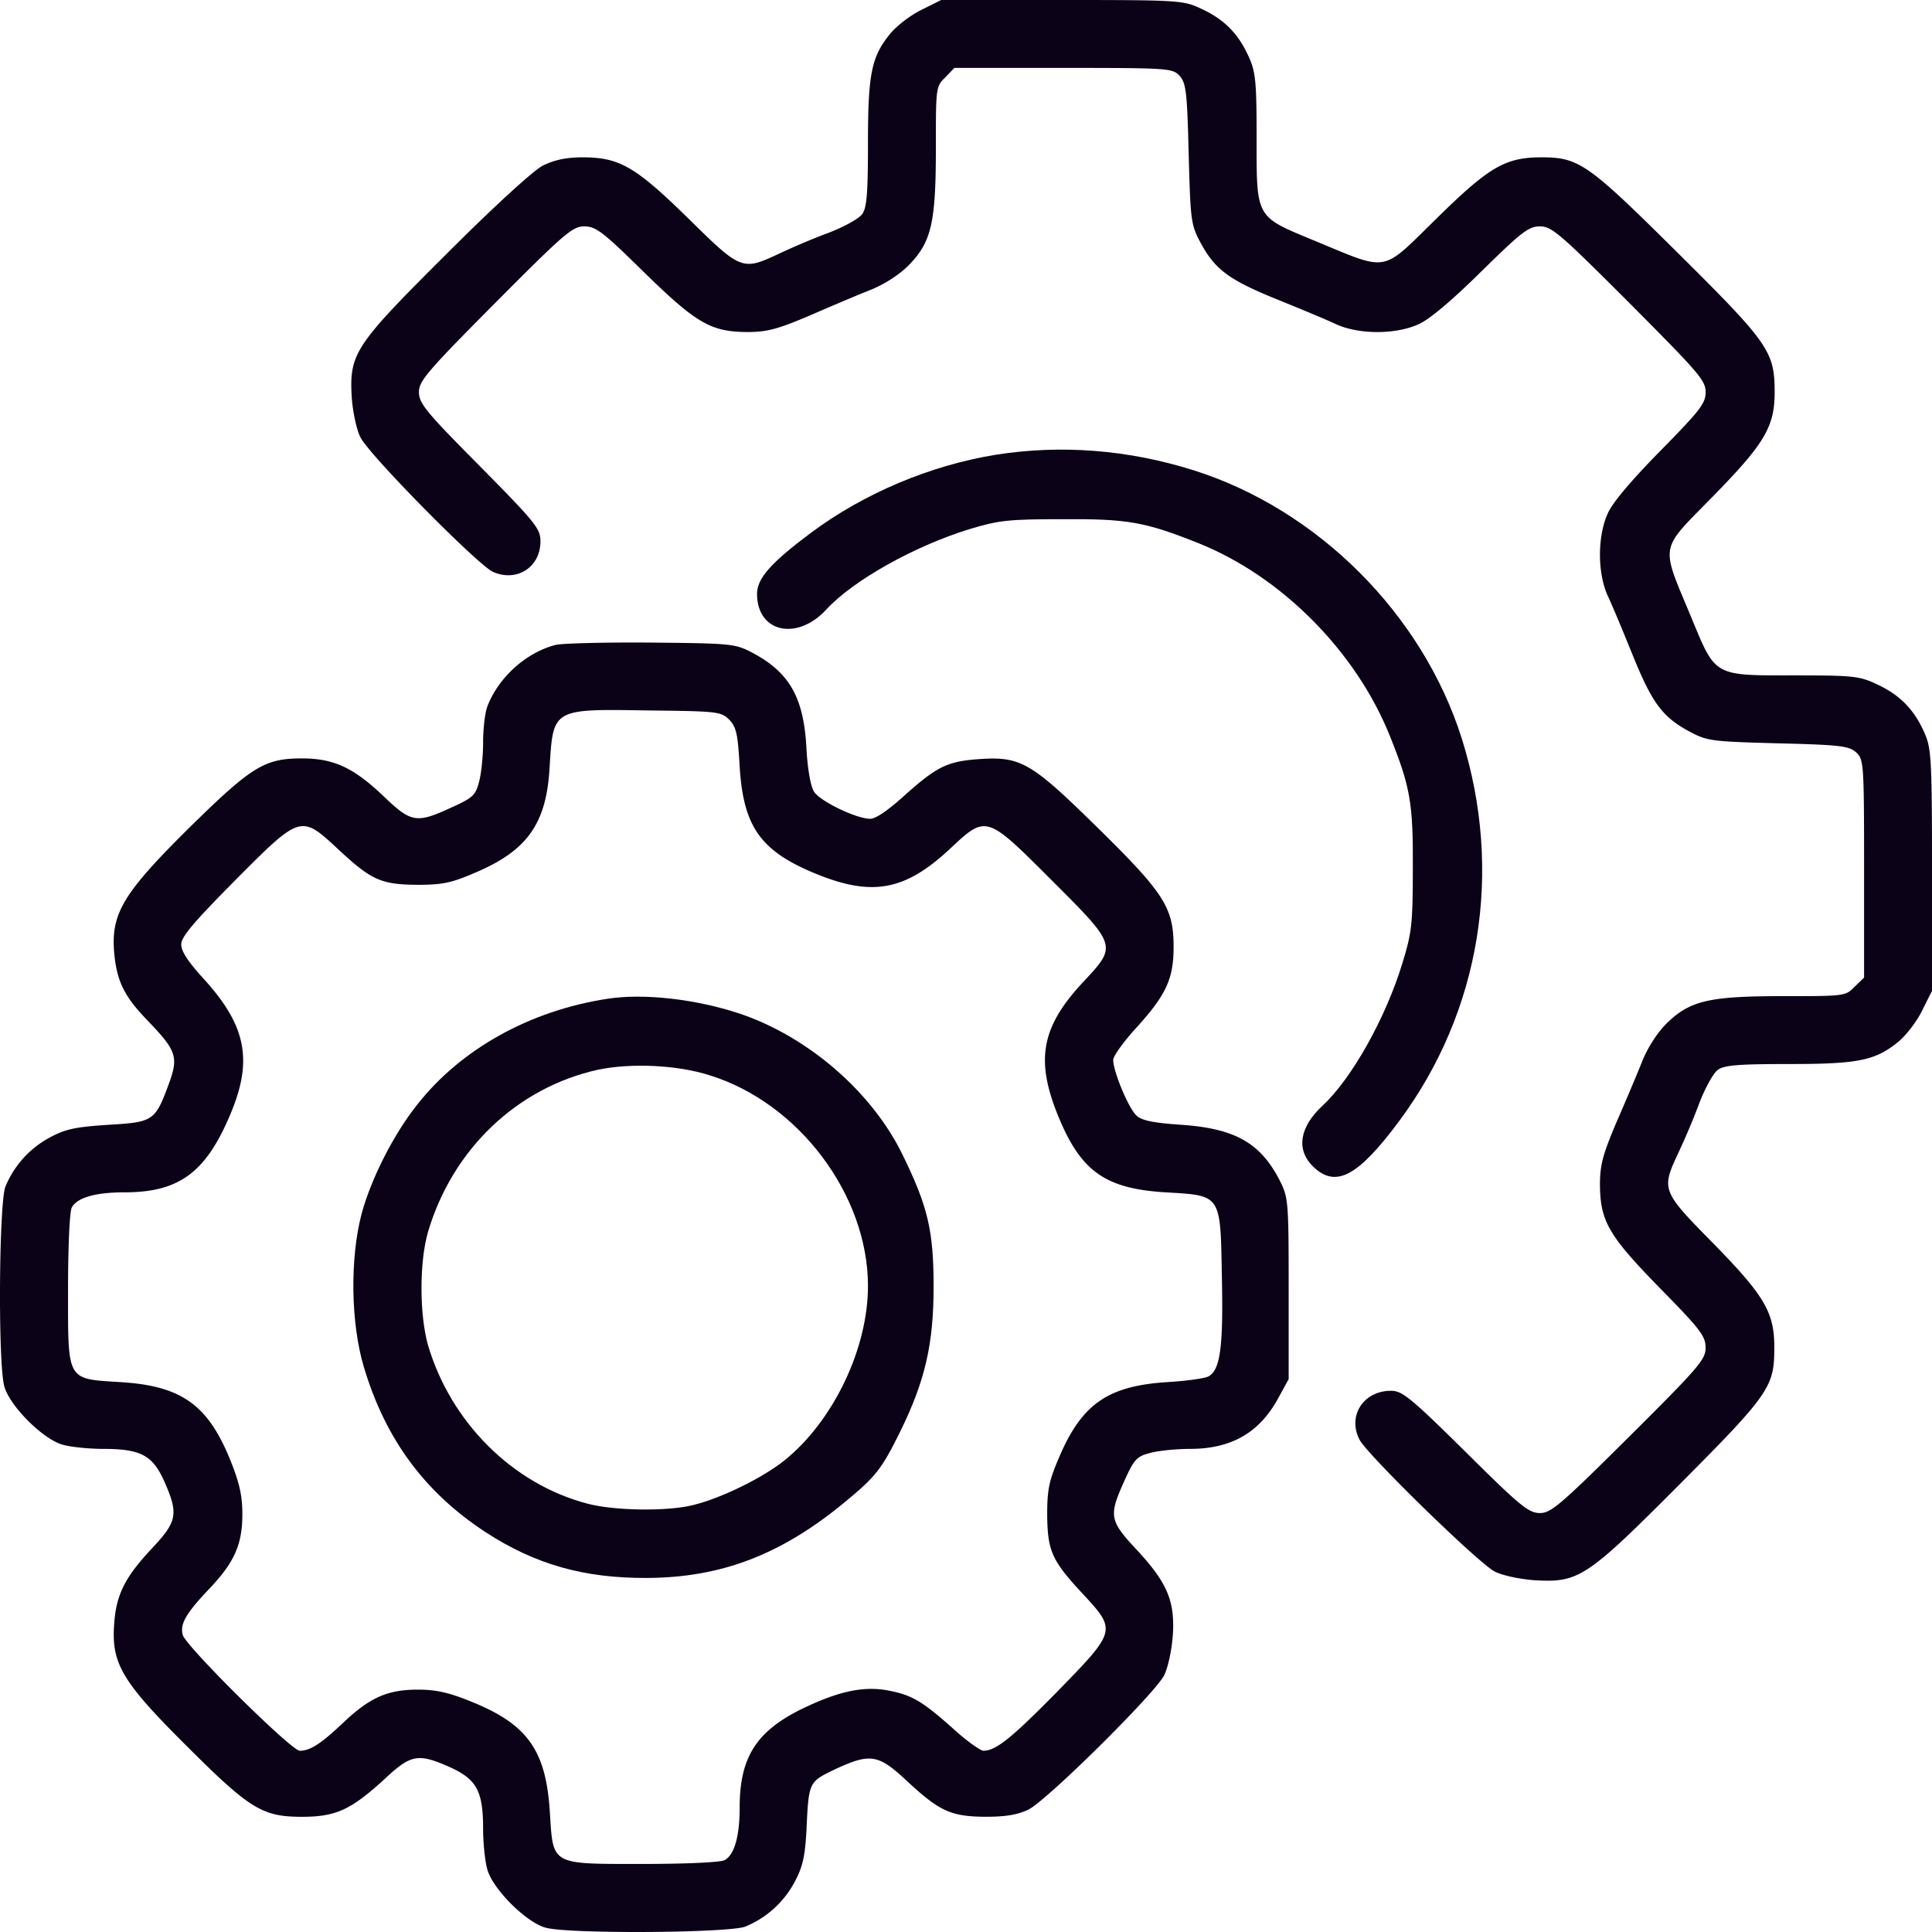
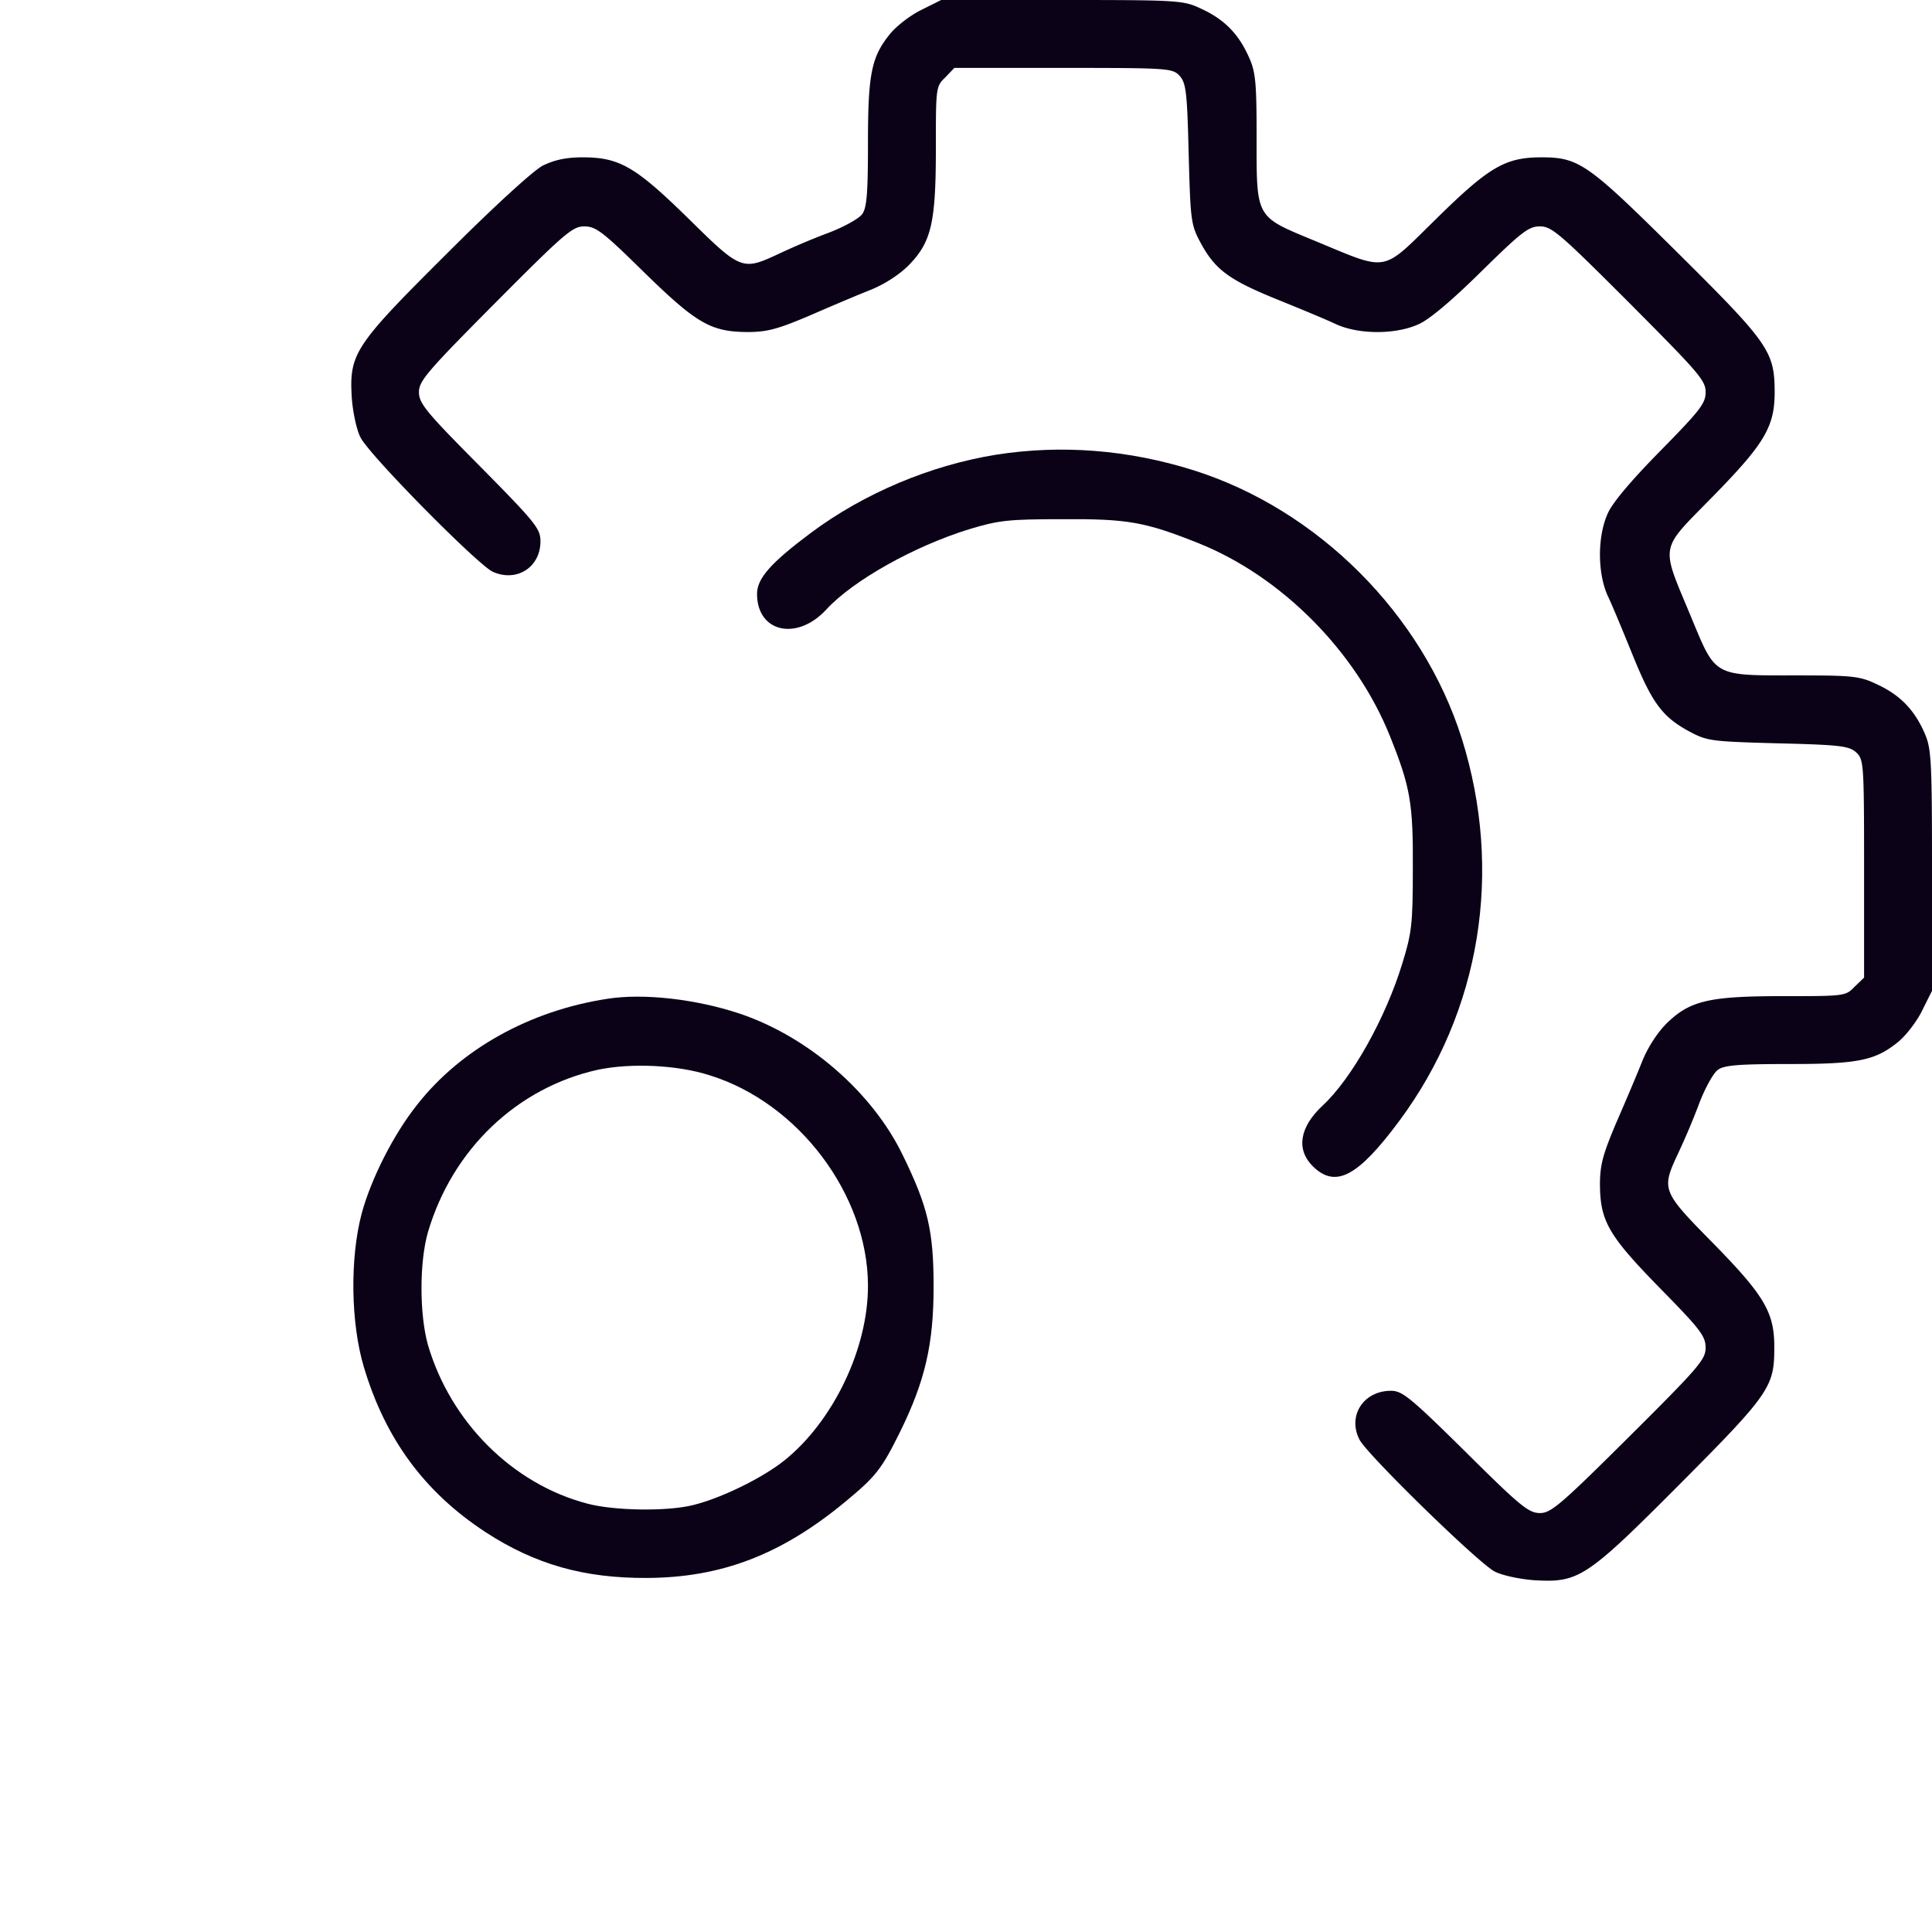
<svg xmlns="http://www.w3.org/2000/svg" width="94" height="94" fill="none">
  <path fill="#0B0218" d="M44.837.477c-.532.257-1.193.771-1.505 1.139-.937 1.138-1.102 1.964-1.102 5.36 0 2.405-.055 3.121-.275 3.433-.147.22-.881.624-1.597.9a34.97 34.97 0 0 0-2.442 1.028c-1.8.844-1.854.826-4.406-1.69-2.588-2.533-3.36-2.992-5.159-2.992-.826 0-1.377.129-1.946.404-.477.257-2.368 1.983-4.68 4.296-4.499 4.48-4.737 4.847-4.609 7.013.055.716.239 1.56.422 1.91.441.88 5.673 6.167 6.426 6.535 1.156.532 2.331-.202 2.331-1.47 0-.623-.22-.899-2.955-3.67-2.626-2.644-2.956-3.048-2.956-3.599 0-.532.385-.991 3.708-4.332 3.378-3.397 3.764-3.727 4.333-3.727.569 0 .9.257 2.882 2.203 2.57 2.515 3.268 2.919 5.03 2.937.973 0 1.469-.128 3.03-.79 1.009-.44 2.35-1.009 2.955-1.248.66-.257 1.413-.734 1.872-1.193 1.12-1.138 1.34-2.056 1.34-5.71 0-2.955 0-3.01.46-3.45l.44-.46h5.306c5.158 0 5.305.019 5.654.386.312.349.367.79.44 3.818.092 3.342.11 3.433.625 4.388.697 1.248 1.377 1.744 3.745 2.699 1.083.44 2.331.954 2.79 1.175 1.12.514 2.92.514 4.039 0 .532-.239 1.634-1.175 3.047-2.57 1.965-1.928 2.295-2.185 2.846-2.185.569 0 .954.33 4.35 3.727 3.36 3.377 3.71 3.763 3.71 4.332 0 .55-.258.881-2.186 2.846-1.395 1.413-2.331 2.515-2.57 3.047-.514 1.12-.514 2.919 0 4.039.22.459.735 1.707 1.175 2.79.955 2.368 1.45 3.048 2.699 3.745.955.514 1.046.533 4.388.625 3.029.073 3.47.128 3.818.44.367.349.385.496.385 5.654v5.306l-.458.44c-.441.46-.496.46-3.452.46-3.653 0-4.57.22-5.71 1.34-.458.459-.935 1.211-1.192 1.872-.24.606-.808 1.946-1.249 2.956-.66 1.56-.79 2.056-.79 3.029.02 1.762.423 2.46 2.938 5.03 1.946 1.983 2.203 2.313 2.203 2.882 0 .57-.33.955-3.727 4.333-3.34 3.323-3.8 3.708-4.332 3.708-.55 0-.955-.33-3.617-2.974-2.698-2.662-3.084-2.974-3.635-2.974-1.34 0-2.13 1.23-1.523 2.387.385.734 5.782 6.003 6.572 6.407.349.183 1.193.367 1.91.422 2.184.128 2.533-.092 7.122-4.7 4.333-4.35 4.571-4.718 4.571-6.572.019-1.744-.459-2.552-2.974-5.122-2.515-2.552-2.533-2.607-1.689-4.406a34.97 34.97 0 0 0 1.028-2.442c.276-.716.68-1.45.9-1.597.312-.22 1.028-.275 3.433-.275 3.396 0 4.222-.165 5.36-1.102.368-.312.882-.973 1.139-1.505l.477-.955v-5.874c0-5.526-.037-5.948-.385-6.72-.496-1.1-1.175-1.798-2.277-2.312-.844-.404-1.156-.441-3.91-.441-4.112 0-3.929.092-5.159-2.864-1.487-3.58-1.56-3.157 1.065-5.838 2.552-2.607 3.029-3.414 3.01-5.177-.018-1.89-.33-2.331-4.717-6.682-4.37-4.333-4.792-4.645-6.628-4.645-1.762 0-2.551.46-5.14 3.011-2.68 2.625-2.258 2.552-5.856 1.065-2.956-1.23-2.864-1.047-2.864-5.159 0-2.607-.055-3.102-.386-3.818-.495-1.102-1.175-1.8-2.276-2.313-.9-.423-.991-.441-6.81-.441h-5.875l-.955.477Z" />
  <path fill="#0B0218" d="M48.472 22.122c-3.194.514-6.425 1.872-9.014 3.8-1.964 1.468-2.625 2.221-2.625 2.974 0 1.872 1.946 2.313 3.378.752 1.303-1.413 4.259-3.065 6.92-3.892 1.451-.44 1.91-.495 4.553-.495 3.195-.019 4.021.128 6.646 1.175 4.02 1.615 7.637 5.25 9.29 9.362 1.01 2.515 1.138 3.286 1.12 6.517 0 2.662-.056 3.085-.515 4.572-.808 2.643-2.46 5.599-3.873 6.902-1.12 1.047-1.304 2.13-.478 2.956 1.102 1.083 2.185.514 4.204-2.203 3.966-5.342 5.067-12.153 3.048-18.597-1.91-6.058-7.013-11.162-13.071-13.07-3.158-.992-6.407-1.25-9.583-.753Z" />
-   <path fill="#0B0218" d="M27.048 31.374c-1.45.367-2.809 1.597-3.341 3.01-.11.294-.202 1.066-.202 1.745s-.092 1.542-.202 1.927c-.165.643-.312.771-1.377 1.249-1.67.77-1.928.716-3.268-.57-1.45-1.376-2.405-1.835-3.965-1.835-1.818 0-2.442.385-5.452 3.341-3.231 3.194-3.837 4.186-3.69 6.077.128 1.413.477 2.148 1.633 3.34 1.396 1.451 1.506 1.763 1.047 3.03-.68 1.854-.753 1.91-2.956 2.038-1.634.11-2.074.202-2.864.624a4.777 4.777 0 0 0-2.148 2.386c-.312.79-.367 8.574-.055 9.712.257.954 1.891 2.588 2.846 2.845.385.11 1.285.202 1.964.202 1.836 0 2.405.312 2.974 1.579.698 1.579.643 1.946-.606 3.268-1.321 1.413-1.744 2.258-1.835 3.726-.129 1.873.403 2.773 3.506 5.857 3.102 3.102 3.708 3.47 5.636 3.47 1.67 0 2.386-.35 4.02-1.836 1.285-1.212 1.634-1.267 3.195-.57 1.285.588 1.597 1.157 1.597 2.993 0 .68.092 1.579.202 1.964.257.955 1.89 2.589 2.845 2.846 1.139.312 8.922.257 9.712-.055a4.777 4.777 0 0 0 2.386-2.148c.404-.753.514-1.23.588-2.534.11-2.386.11-2.35 1.395-2.974 1.707-.79 2.093-.734 3.47.551 1.615 1.505 2.166 1.744 3.818 1.762.991 0 1.579-.091 2.111-.348.882-.423 6.15-5.636 6.61-6.536.183-.367.366-1.212.421-1.946.11-1.67-.275-2.57-1.78-4.185-1.304-1.396-1.34-1.634-.588-3.305.478-1.065.606-1.212 1.249-1.377.385-.11 1.266-.202 1.946-.202 2 0 3.36-.77 4.277-2.423l.532-.973v-4.406c0-4.296-.018-4.424-.44-5.269-.937-1.817-2.166-2.515-4.773-2.698-1.359-.092-1.91-.202-2.185-.441-.385-.349-1.138-2.148-1.138-2.717 0-.184.514-.9 1.138-1.579 1.432-1.579 1.8-2.368 1.8-3.91 0-1.91-.441-2.607-3.69-5.801-3.269-3.213-3.746-3.488-5.82-3.341-1.506.11-2.02.367-3.599 1.78-.77.698-1.376 1.12-1.652 1.12-.679 0-2.46-.863-2.735-1.322-.165-.257-.312-1.101-.367-2.093-.129-2.496-.826-3.726-2.699-4.7-.79-.403-1.028-.421-4.865-.458-2.221-.018-4.296.037-4.626.11Zm8.426 3.635c.35.367.423.68.514 2.295.184 2.974 1.047 4.149 3.855 5.268 2.644 1.047 4.223.735 6.37-1.266 1.782-1.67 1.763-1.67 4.957 1.524 3.195 3.194 3.195 3.175 1.524 4.956-2 2.148-2.313 3.727-1.267 6.37 1.12 2.81 2.295 3.672 5.27 3.856 2.753.165 2.68.055 2.753 4.185.073 3.397-.092 4.48-.66 4.773-.166.092-1.066.22-2.002.276-2.864.183-4.13 1.046-5.232 3.598-.514 1.193-.606 1.597-.606 2.864.019 1.762.22 2.221 1.763 3.873 1.615 1.745 1.597 1.781-1.249 4.7-2.258 2.295-3.01 2.9-3.616 2.9-.147 0-.845-.495-1.524-1.12-1.469-1.303-1.964-1.596-3.14-1.817-1.21-.22-2.423.055-4.203.918-2.185 1.083-2.993 2.35-2.993 4.773 0 1.414-.257 2.314-.734 2.57-.202.11-1.964.184-4.002.184-4.48 0-4.333.074-4.498-2.497-.183-3.029-1.083-4.295-3.818-5.397-1.12-.459-1.744-.587-2.607-.587-1.469 0-2.332.385-3.598 1.579-1.102 1.046-1.634 1.395-2.148 1.395-.404 0-5.563-5.104-5.691-5.636-.147-.533.165-1.065 1.322-2.277 1.193-1.266 1.578-2.13 1.578-3.598 0-.863-.128-1.487-.569-2.588-1.101-2.736-2.386-3.654-5.36-3.837-2.644-.165-2.552-.018-2.552-4.498 0-2.038.073-3.8.183-4.002.257-.477 1.157-.734 2.57-.734 2.663 0 3.966-.973 5.16-3.837 1.082-2.589.752-4.26-1.267-6.499-.79-.863-1.139-1.377-1.139-1.726 0-.367.588-1.064 2.626-3.12 3.175-3.195 3.194-3.195 4.975-1.543 1.652 1.543 2.11 1.744 3.873 1.763 1.267 0 1.67-.092 2.864-.606 2.497-1.065 3.415-2.368 3.58-5.03.183-2.974.092-2.92 4.883-2.846 3.286.037 3.451.055 3.855.44Z" />
  <path fill="#0B0218" d="M29.563 48.594c-3.763.57-7.141 2.442-9.27 5.159-1.14 1.431-2.24 3.598-2.7 5.305-.569 2.166-.532 5.306.11 7.453 1.047 3.507 2.956 6.095 5.93 8.041 2.405 1.56 4.773 2.24 7.858 2.222 3.616-.019 6.535-1.139 9.638-3.709 1.487-1.23 1.762-1.578 2.662-3.396 1.23-2.497 1.633-4.296 1.633-7.068 0-2.717-.275-3.892-1.505-6.407-1.487-3.066-4.608-5.764-7.949-6.884-2.111-.698-4.645-.991-6.407-.716Zm4.975 3.727c4.314 1.34 7.674 5.8 7.692 10.207.018 3.066-1.689 6.627-4.075 8.536-1.084.863-3.085 1.836-4.443 2.167-1.248.312-3.837.275-5.14-.074-3.635-.954-6.646-3.965-7.747-7.71-.423-1.487-.423-4.057 0-5.508 1.193-4.038 4.35-7.03 8.279-7.894 1.597-.33 3.837-.238 5.434.276Z" />
</svg>